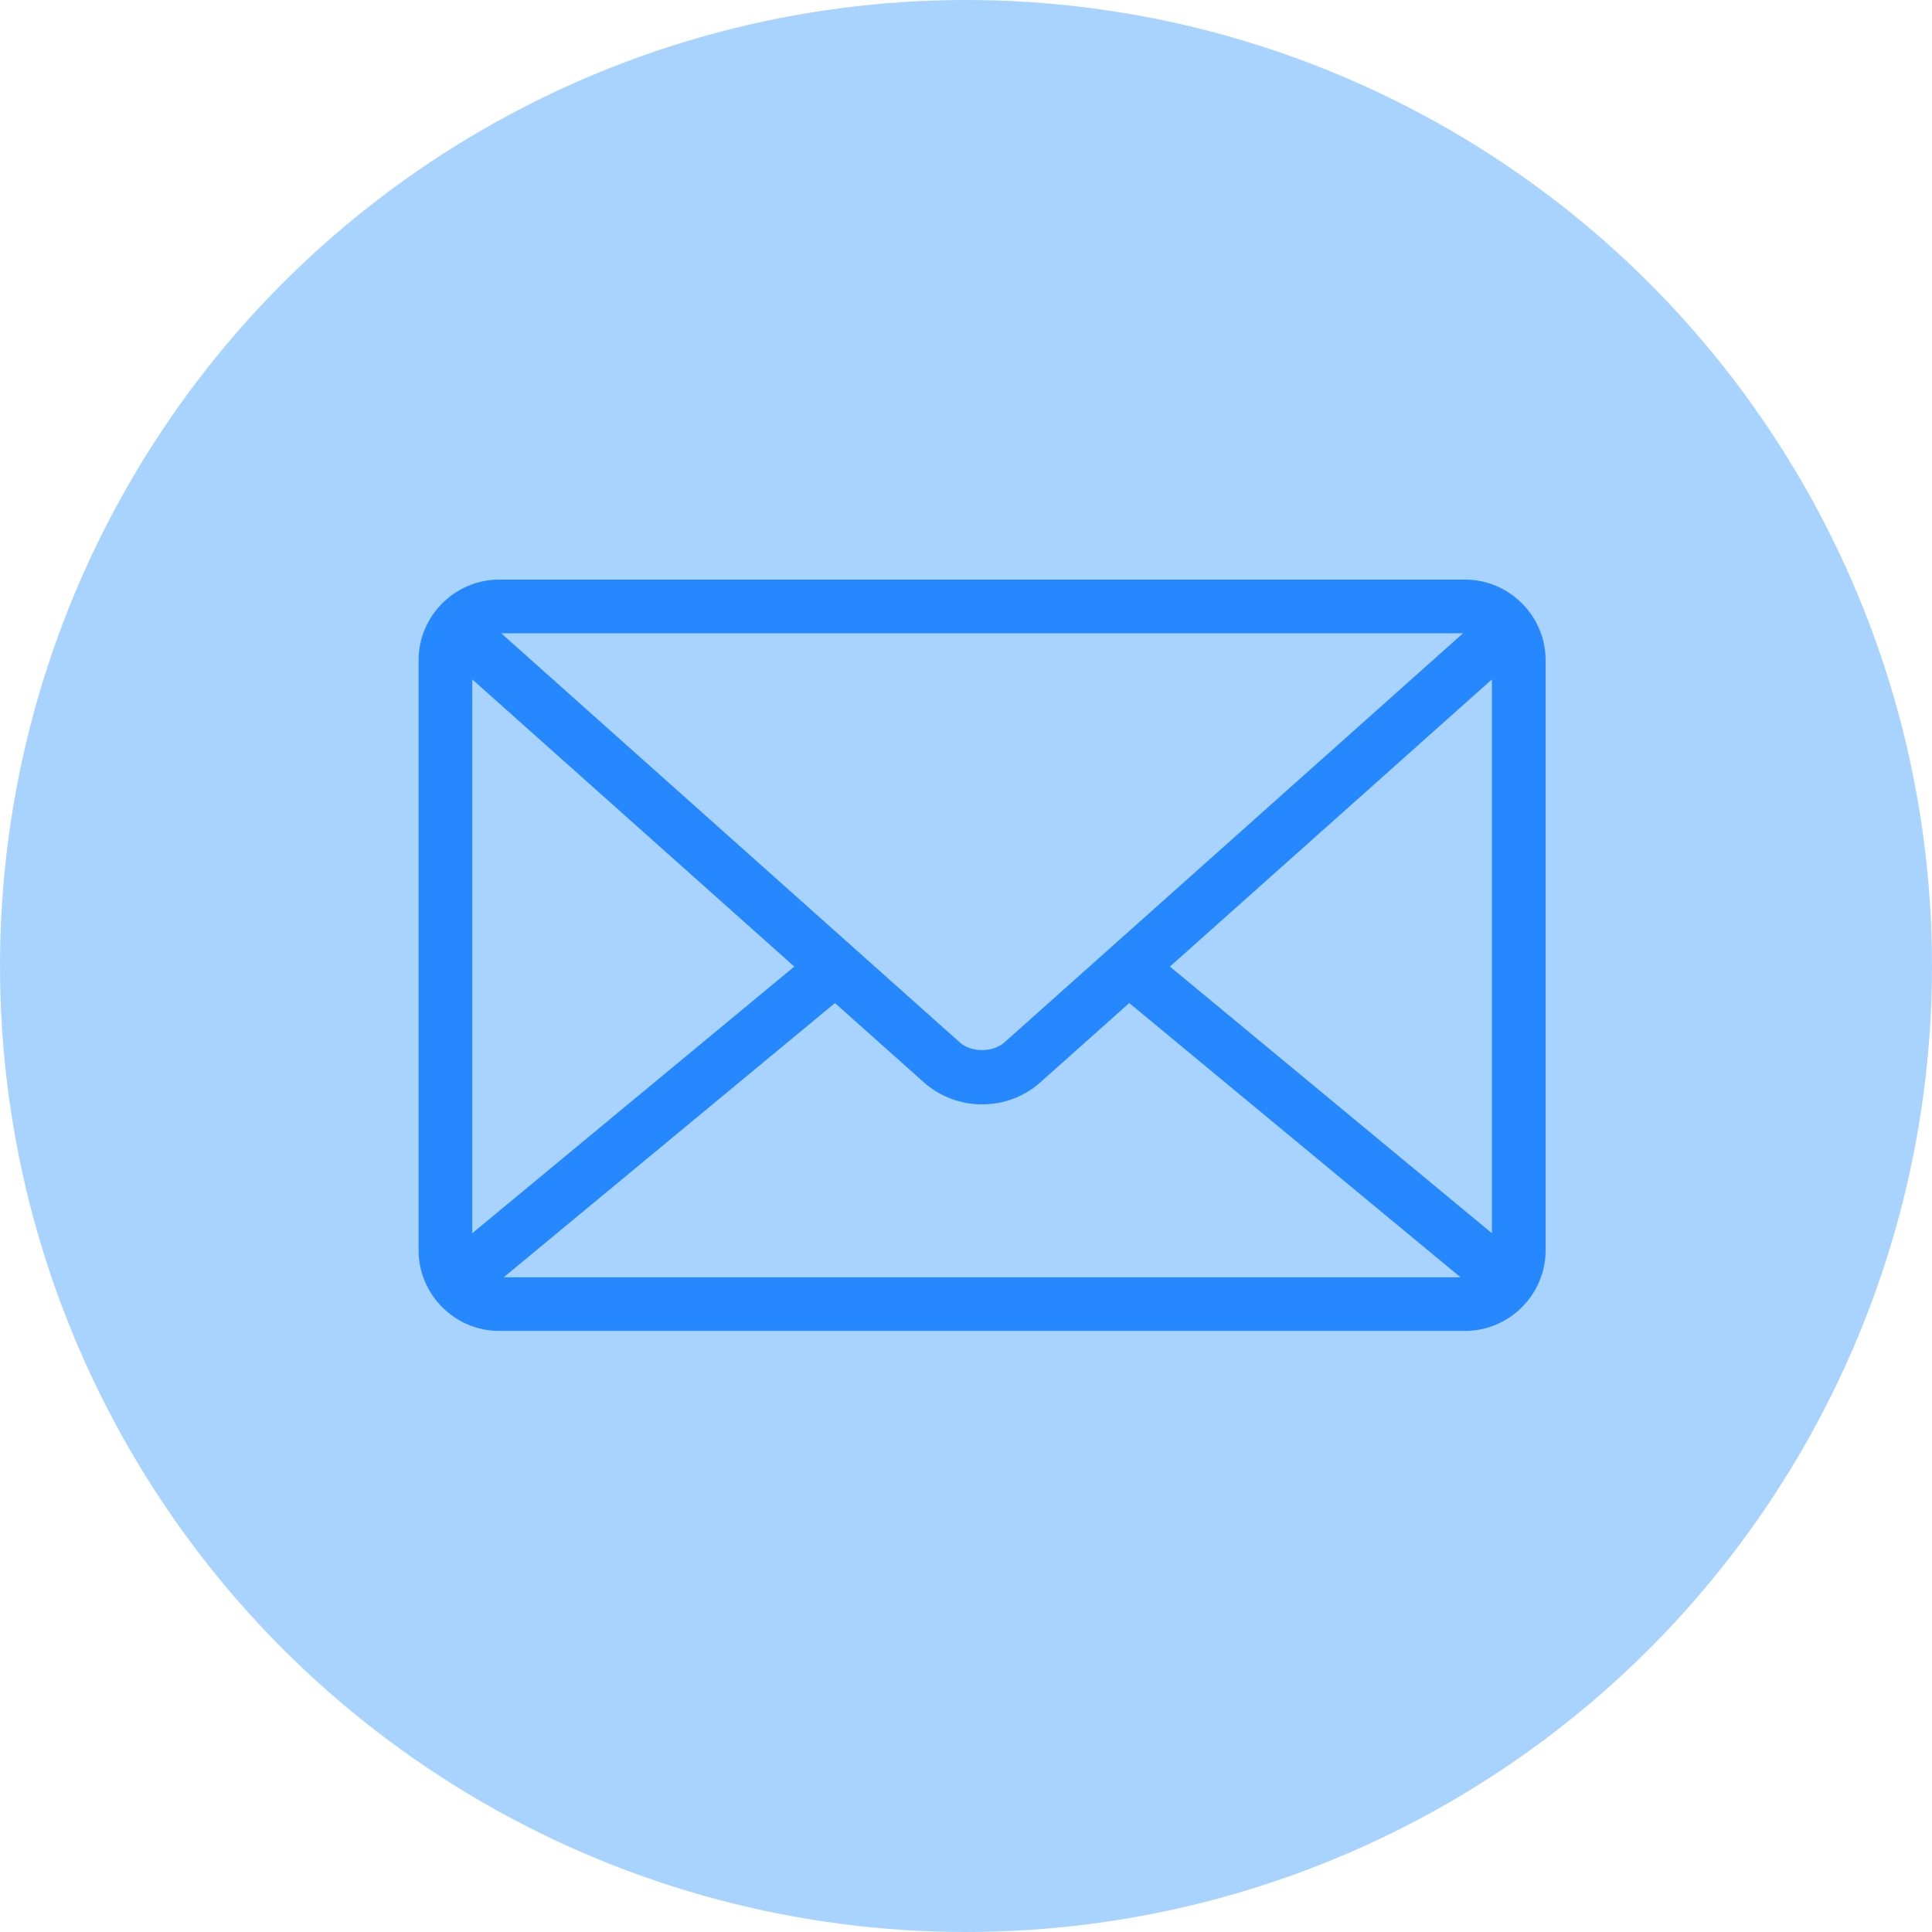
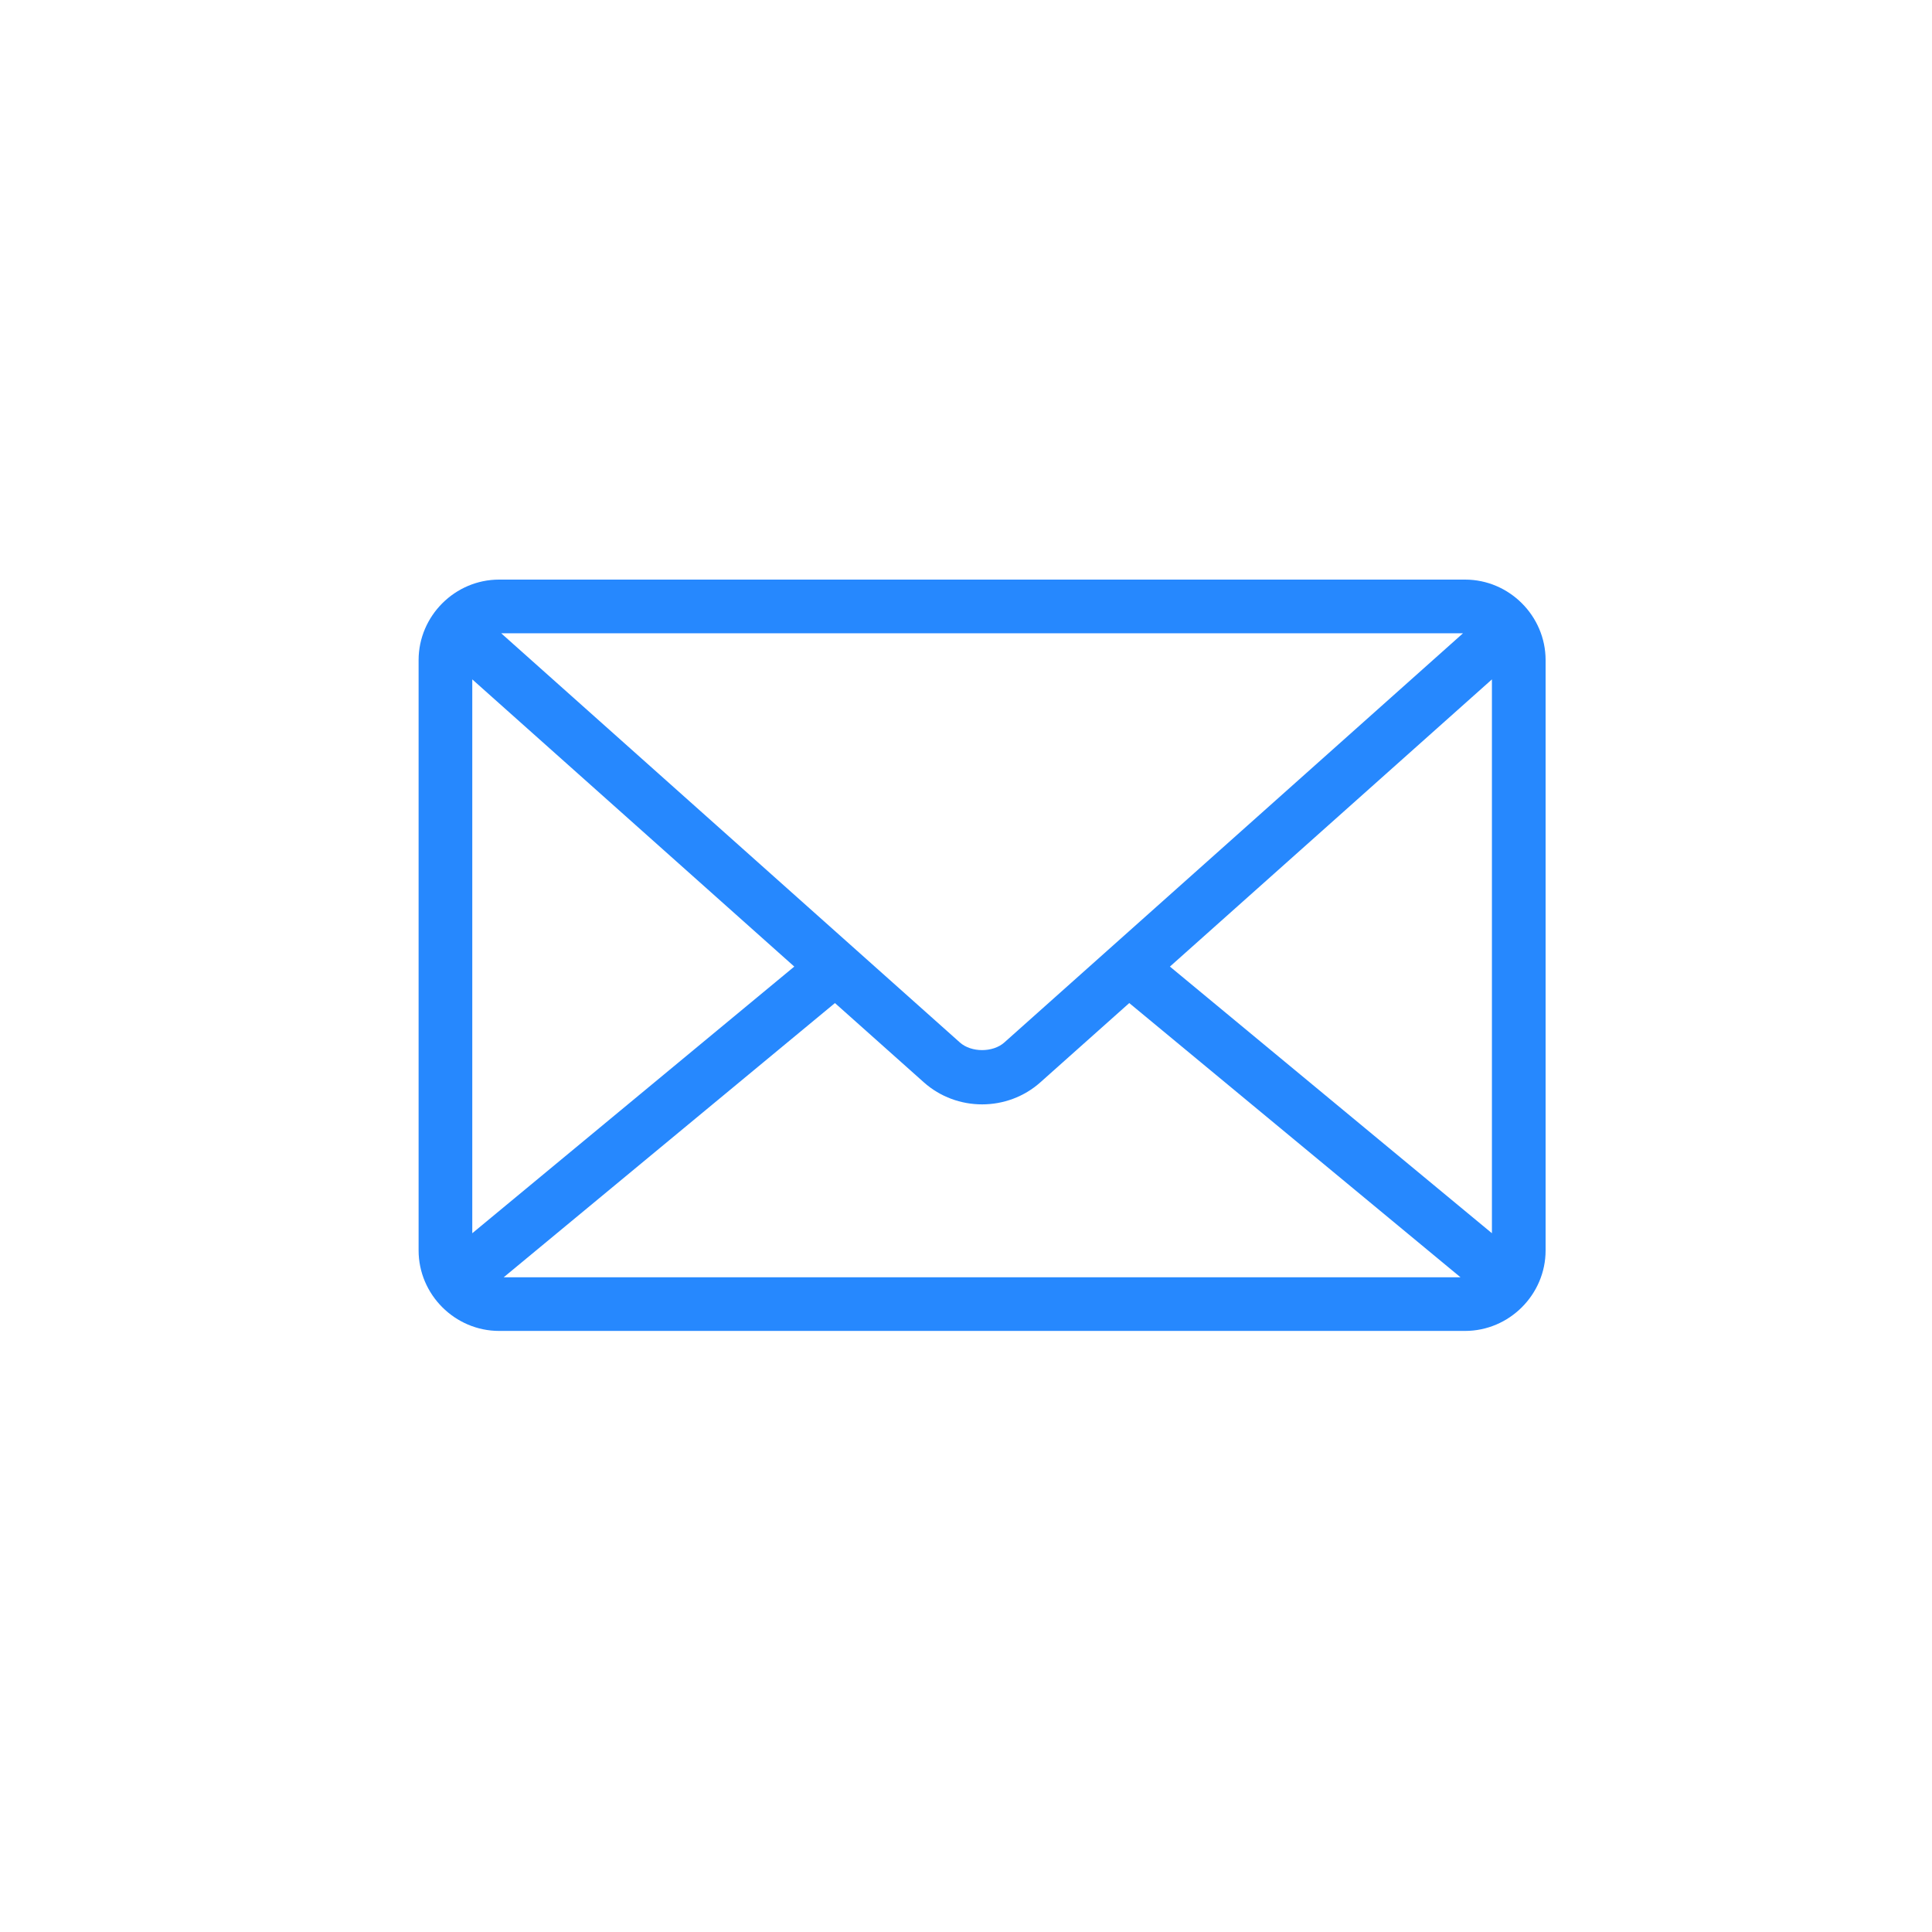
<svg xmlns="http://www.w3.org/2000/svg" width="60px" height="60px" viewBox="0 0 60 60" version="1.1">
  <title>Group 9</title>
  <g id="Web-pages" stroke="none" stroke-width="1" fill="none" fill-rule="evenodd">
    <g id="IdentityDataSolutions-desktop" transform="translate(-351, -3632)">
      <g id="Group-7" transform="translate(351, 2759)">
        <g id="Group-5" transform="translate(0, 873)">
          <g id="Group-25">
            <g id="Group-9">
-               <circle id="Oval" fill="#A9D3FF" cx="30" cy="30" r="30" />
              <g id="Email" transform="translate(13, 18)" fill="#2688FE" fill-rule="nonzero">
                <path d="M2.5,-4.16666666e-06 C1.129,-4.16666666e-06 -4.16666672e-08,1.129 -4.16666672e-08,2.5 L-4.16666672e-08,20.833 C-4.16666672e-08,22.204 1.129,23.333 2.5,23.333 L32.5,23.333 C33.871,23.333 35,22.204 35,20.833 L35,2.5 C35,1.129 33.871,-4.16666666e-06 32.5,-4.16666666e-06 L2.5,-4.16666666e-06 Z M2.565,1.667 L32.435,1.667 L18.19,14.375 C17.836,14.691 17.164,14.691 16.81,14.375 L2.565,1.667 Z M1.667,3.099 L11.667,12.018 L1.667,20.299 L1.667,3.099 Z M33.333,3.099 L33.333,20.299 L23.333,12.018 L33.333,3.099 Z M12.93,13.151 L15.69,15.612 C16.714,16.526 18.286,16.526 19.31,15.612 L22.07,13.151 L32.357,21.667 L2.643,21.667 L12.93,13.151 Z" id="Shape" />
              </g>
            </g>
          </g>
        </g>
      </g>
    </g>
  </g>
</svg>